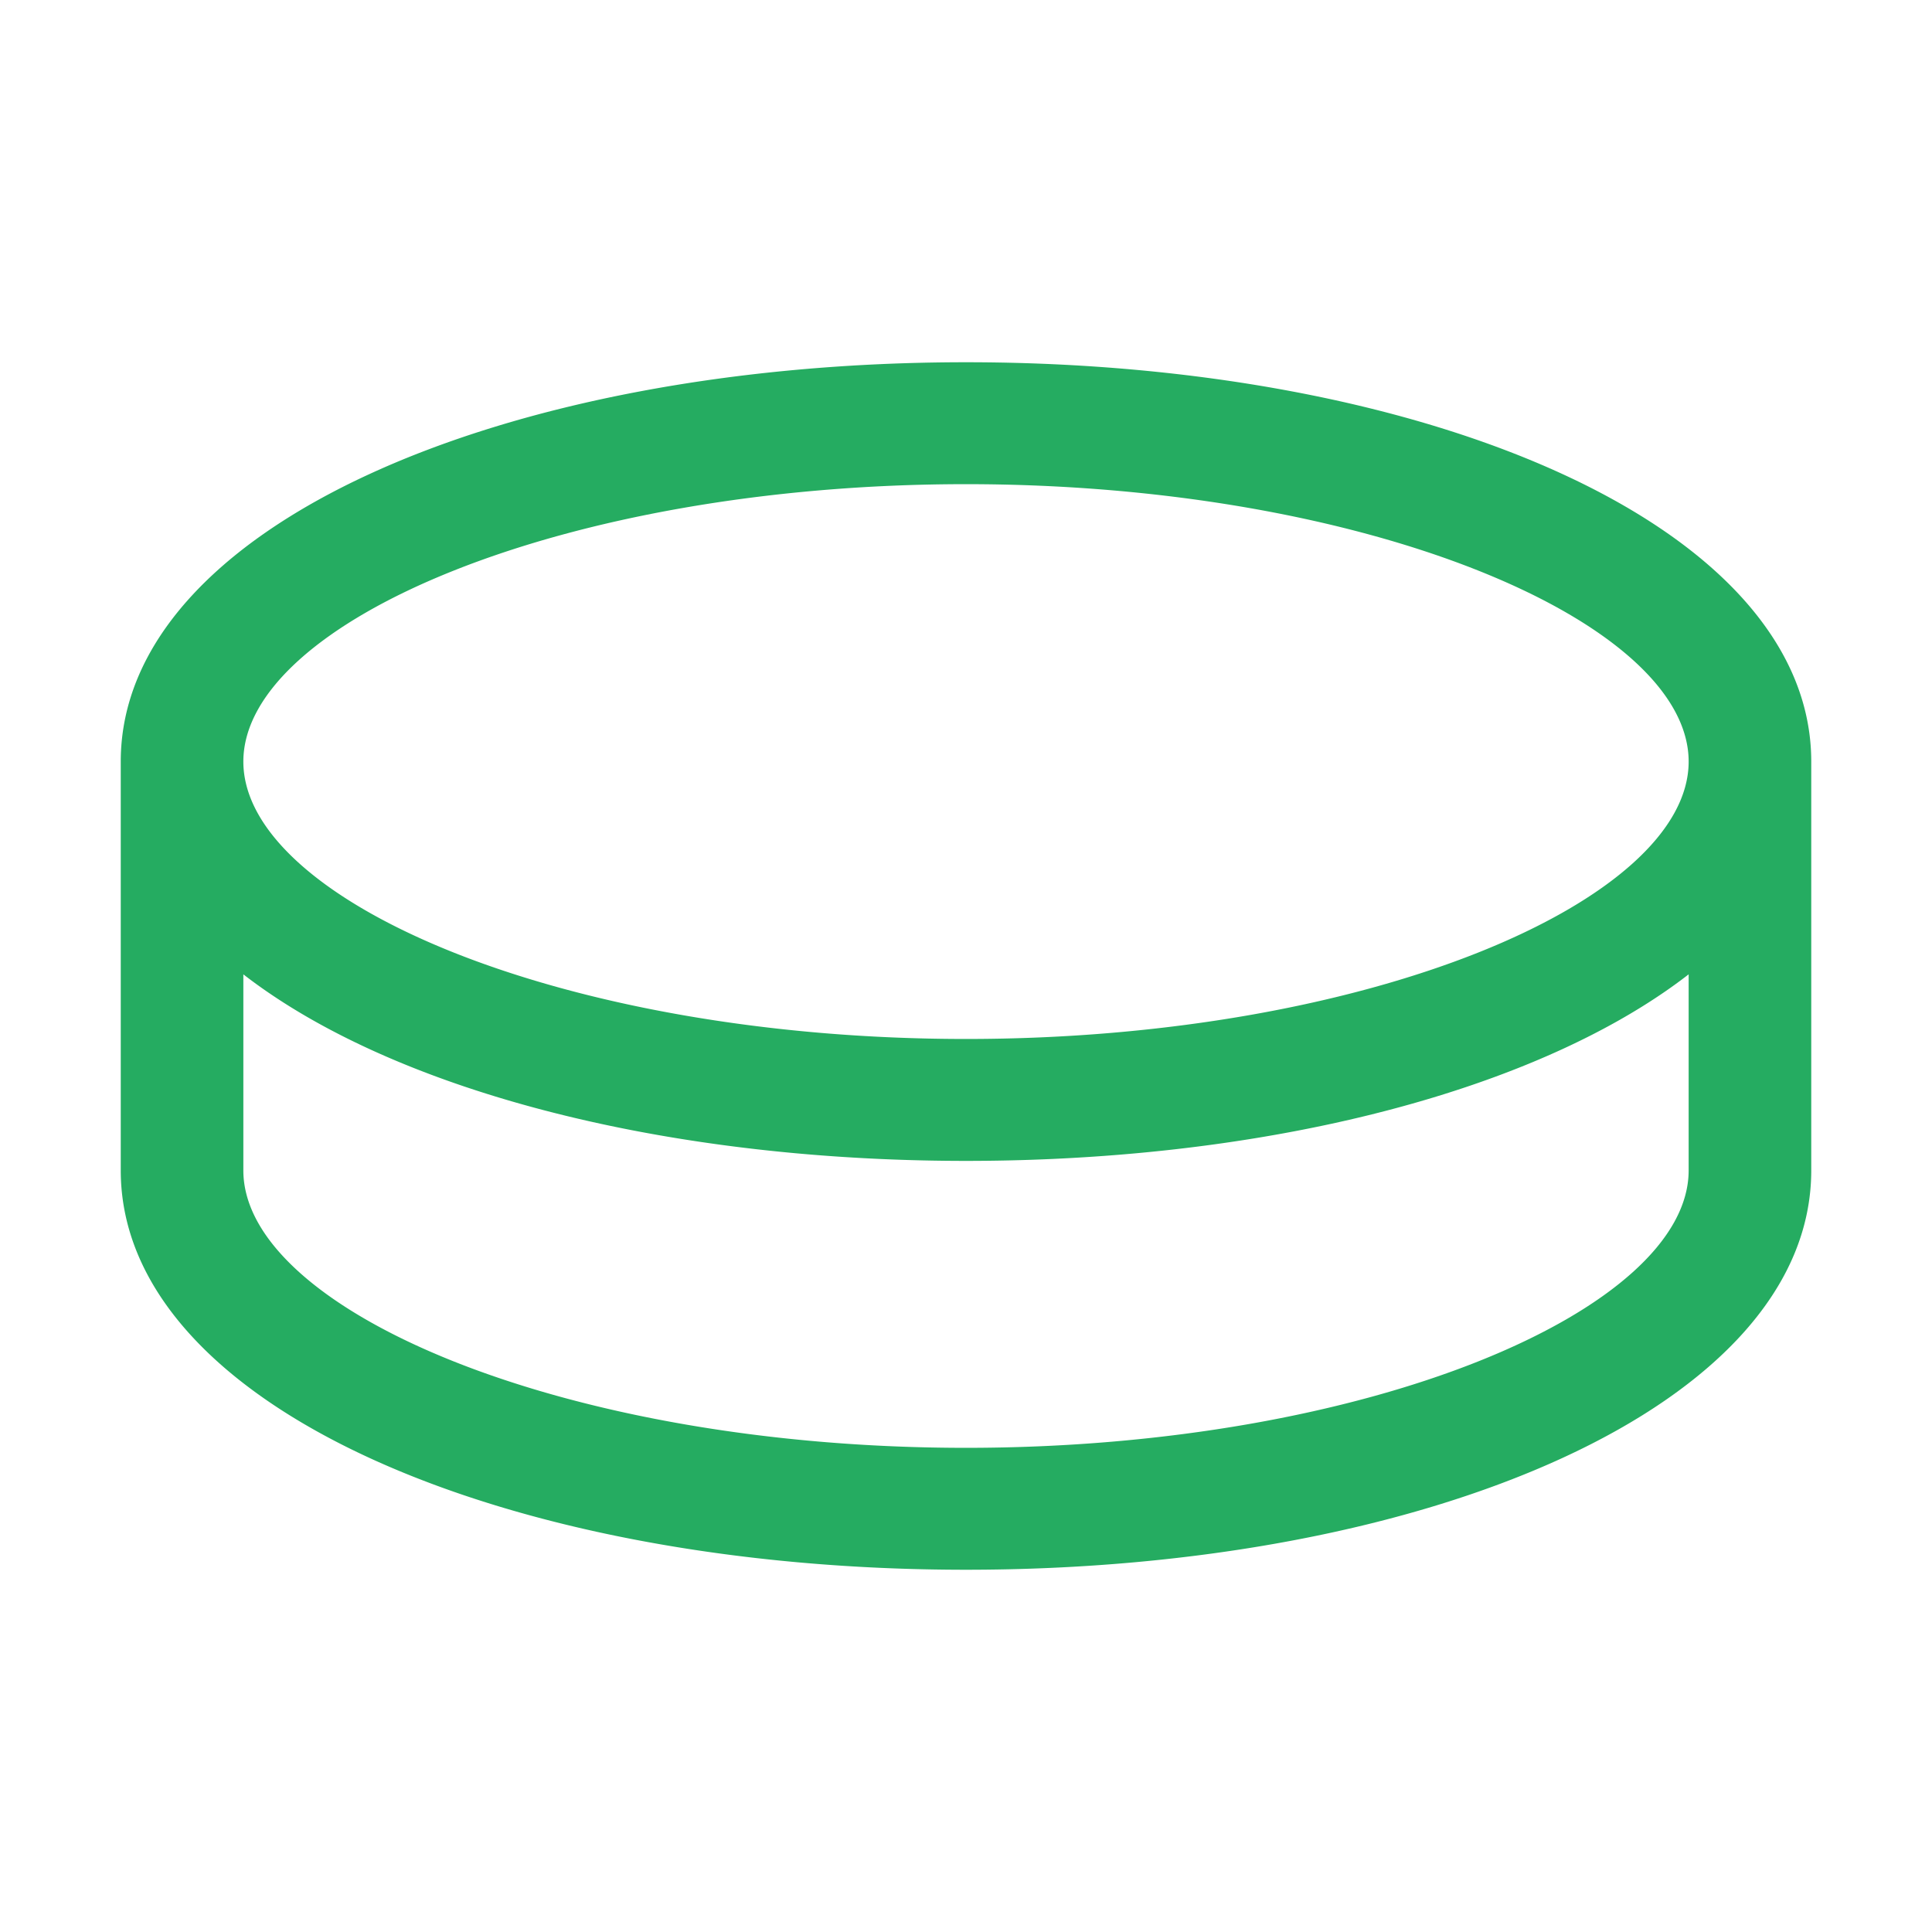
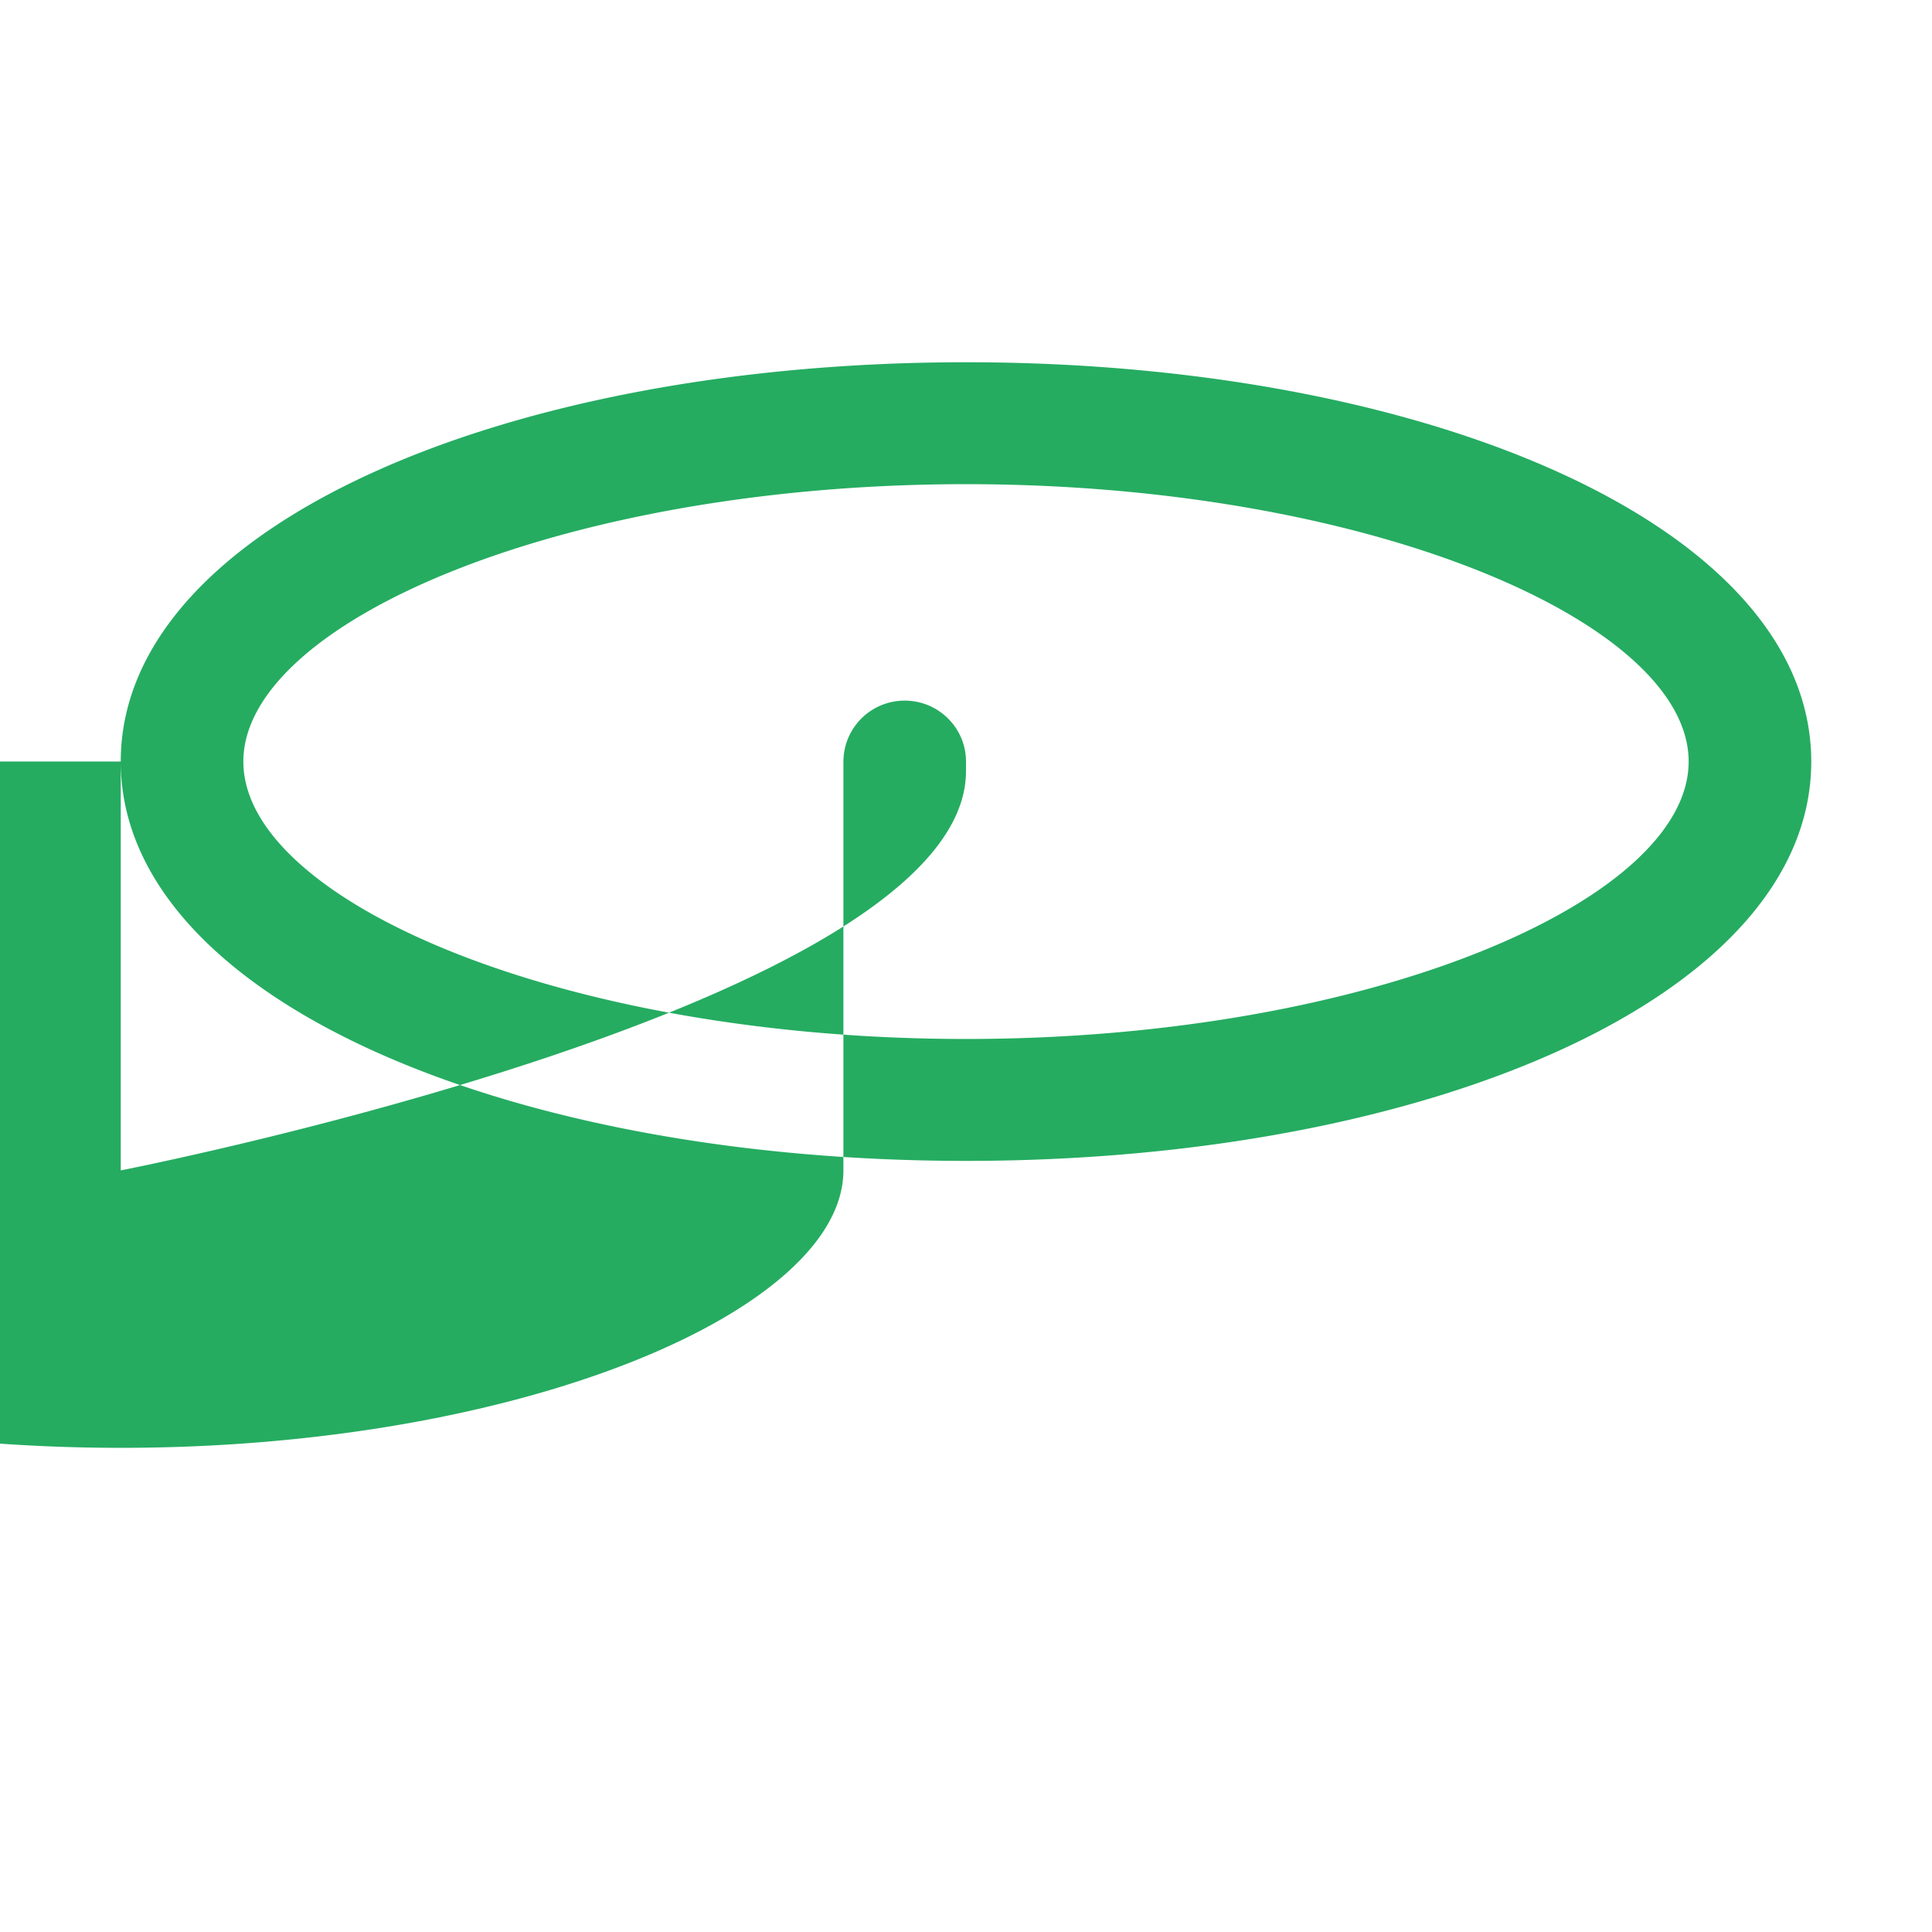
<svg xmlns="http://www.w3.org/2000/svg" viewBox="0 0 48 48" preserveAspectRatio="xMidYMid meet" transform-origin="center center" fill="#25ac61">
-   <path d="M24 9C12.49 9 3 13.096 3 18.921c0 5.825 9.49 9.921 21 9.921s21-4.096 21-9.921C45 13.096 35.51 9 24 9zm0 3.029c10.005 0 17.954 3.43 17.954 6.892 0 3.461-7.95 6.892-17.954 6.892-10.005 0-17.954-3.43-17.954-6.892 0-3.461 7.95-6.892 17.954-6.892zM3 18.92v10.158C3 34.904 12.49 39 24 39s21-4.096 21-9.921V18.921c0-.836-.682-1.514-1.523-1.514a1.52 1.52 0 0 0-1.523 1.514v10.158c0 3.461-7.95 6.892-17.954 6.892-10.005 0-17.954-3.43-17.954-6.892V18.921c0-.836-.682-1.514-1.523-1.514-.841 0-1.523.678-1.523 1.514z" />
+   <path d="M24 9C12.49 9 3 13.096 3 18.921c0 5.825 9.49 9.921 21 9.921s21-4.096 21-9.921C45 13.096 35.51 9 24 9zm0 3.029c10.005 0 17.954 3.43 17.954 6.892 0 3.461-7.95 6.892-17.954 6.892-10.005 0-17.954-3.43-17.954-6.892 0-3.461 7.95-6.892 17.954-6.892zM3 18.92v10.158s21-4.096 21-9.921V18.921c0-.836-.682-1.514-1.523-1.514a1.52 1.52 0 0 0-1.523 1.514v10.158c0 3.461-7.95 6.892-17.954 6.892-10.005 0-17.954-3.43-17.954-6.892V18.921c0-.836-.682-1.514-1.523-1.514-.841 0-1.523.678-1.523 1.514z" />
</svg>